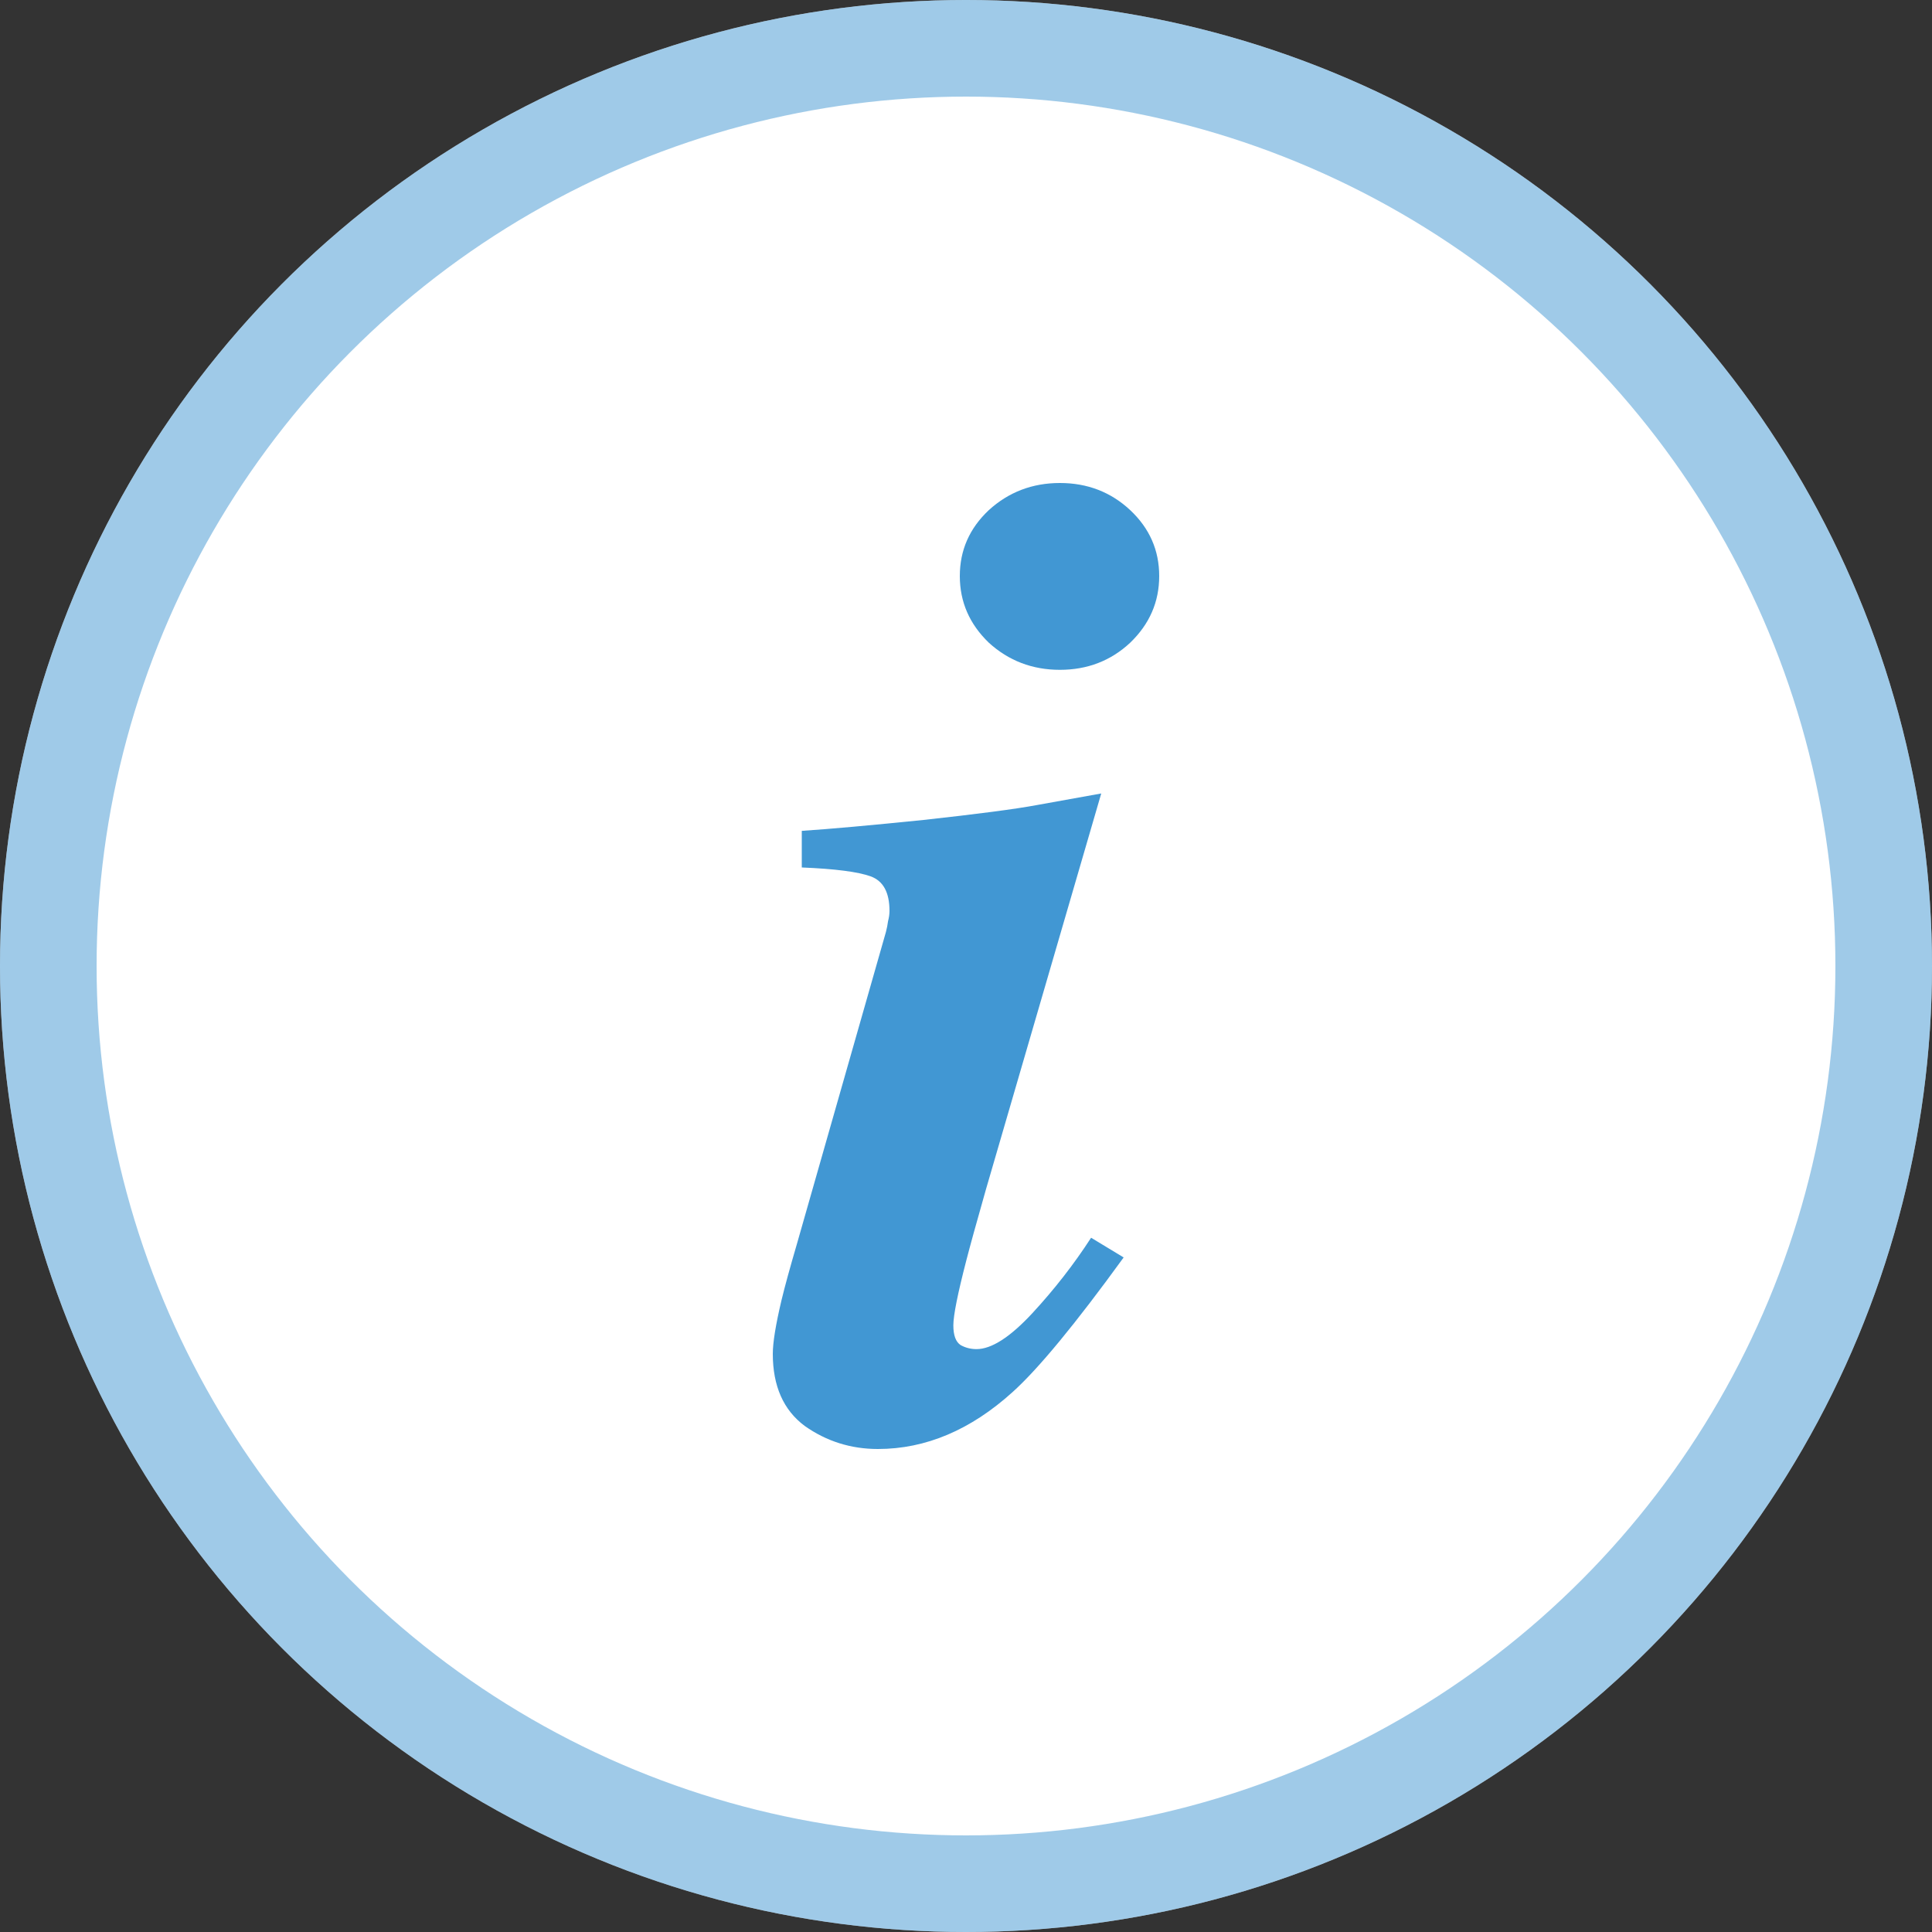
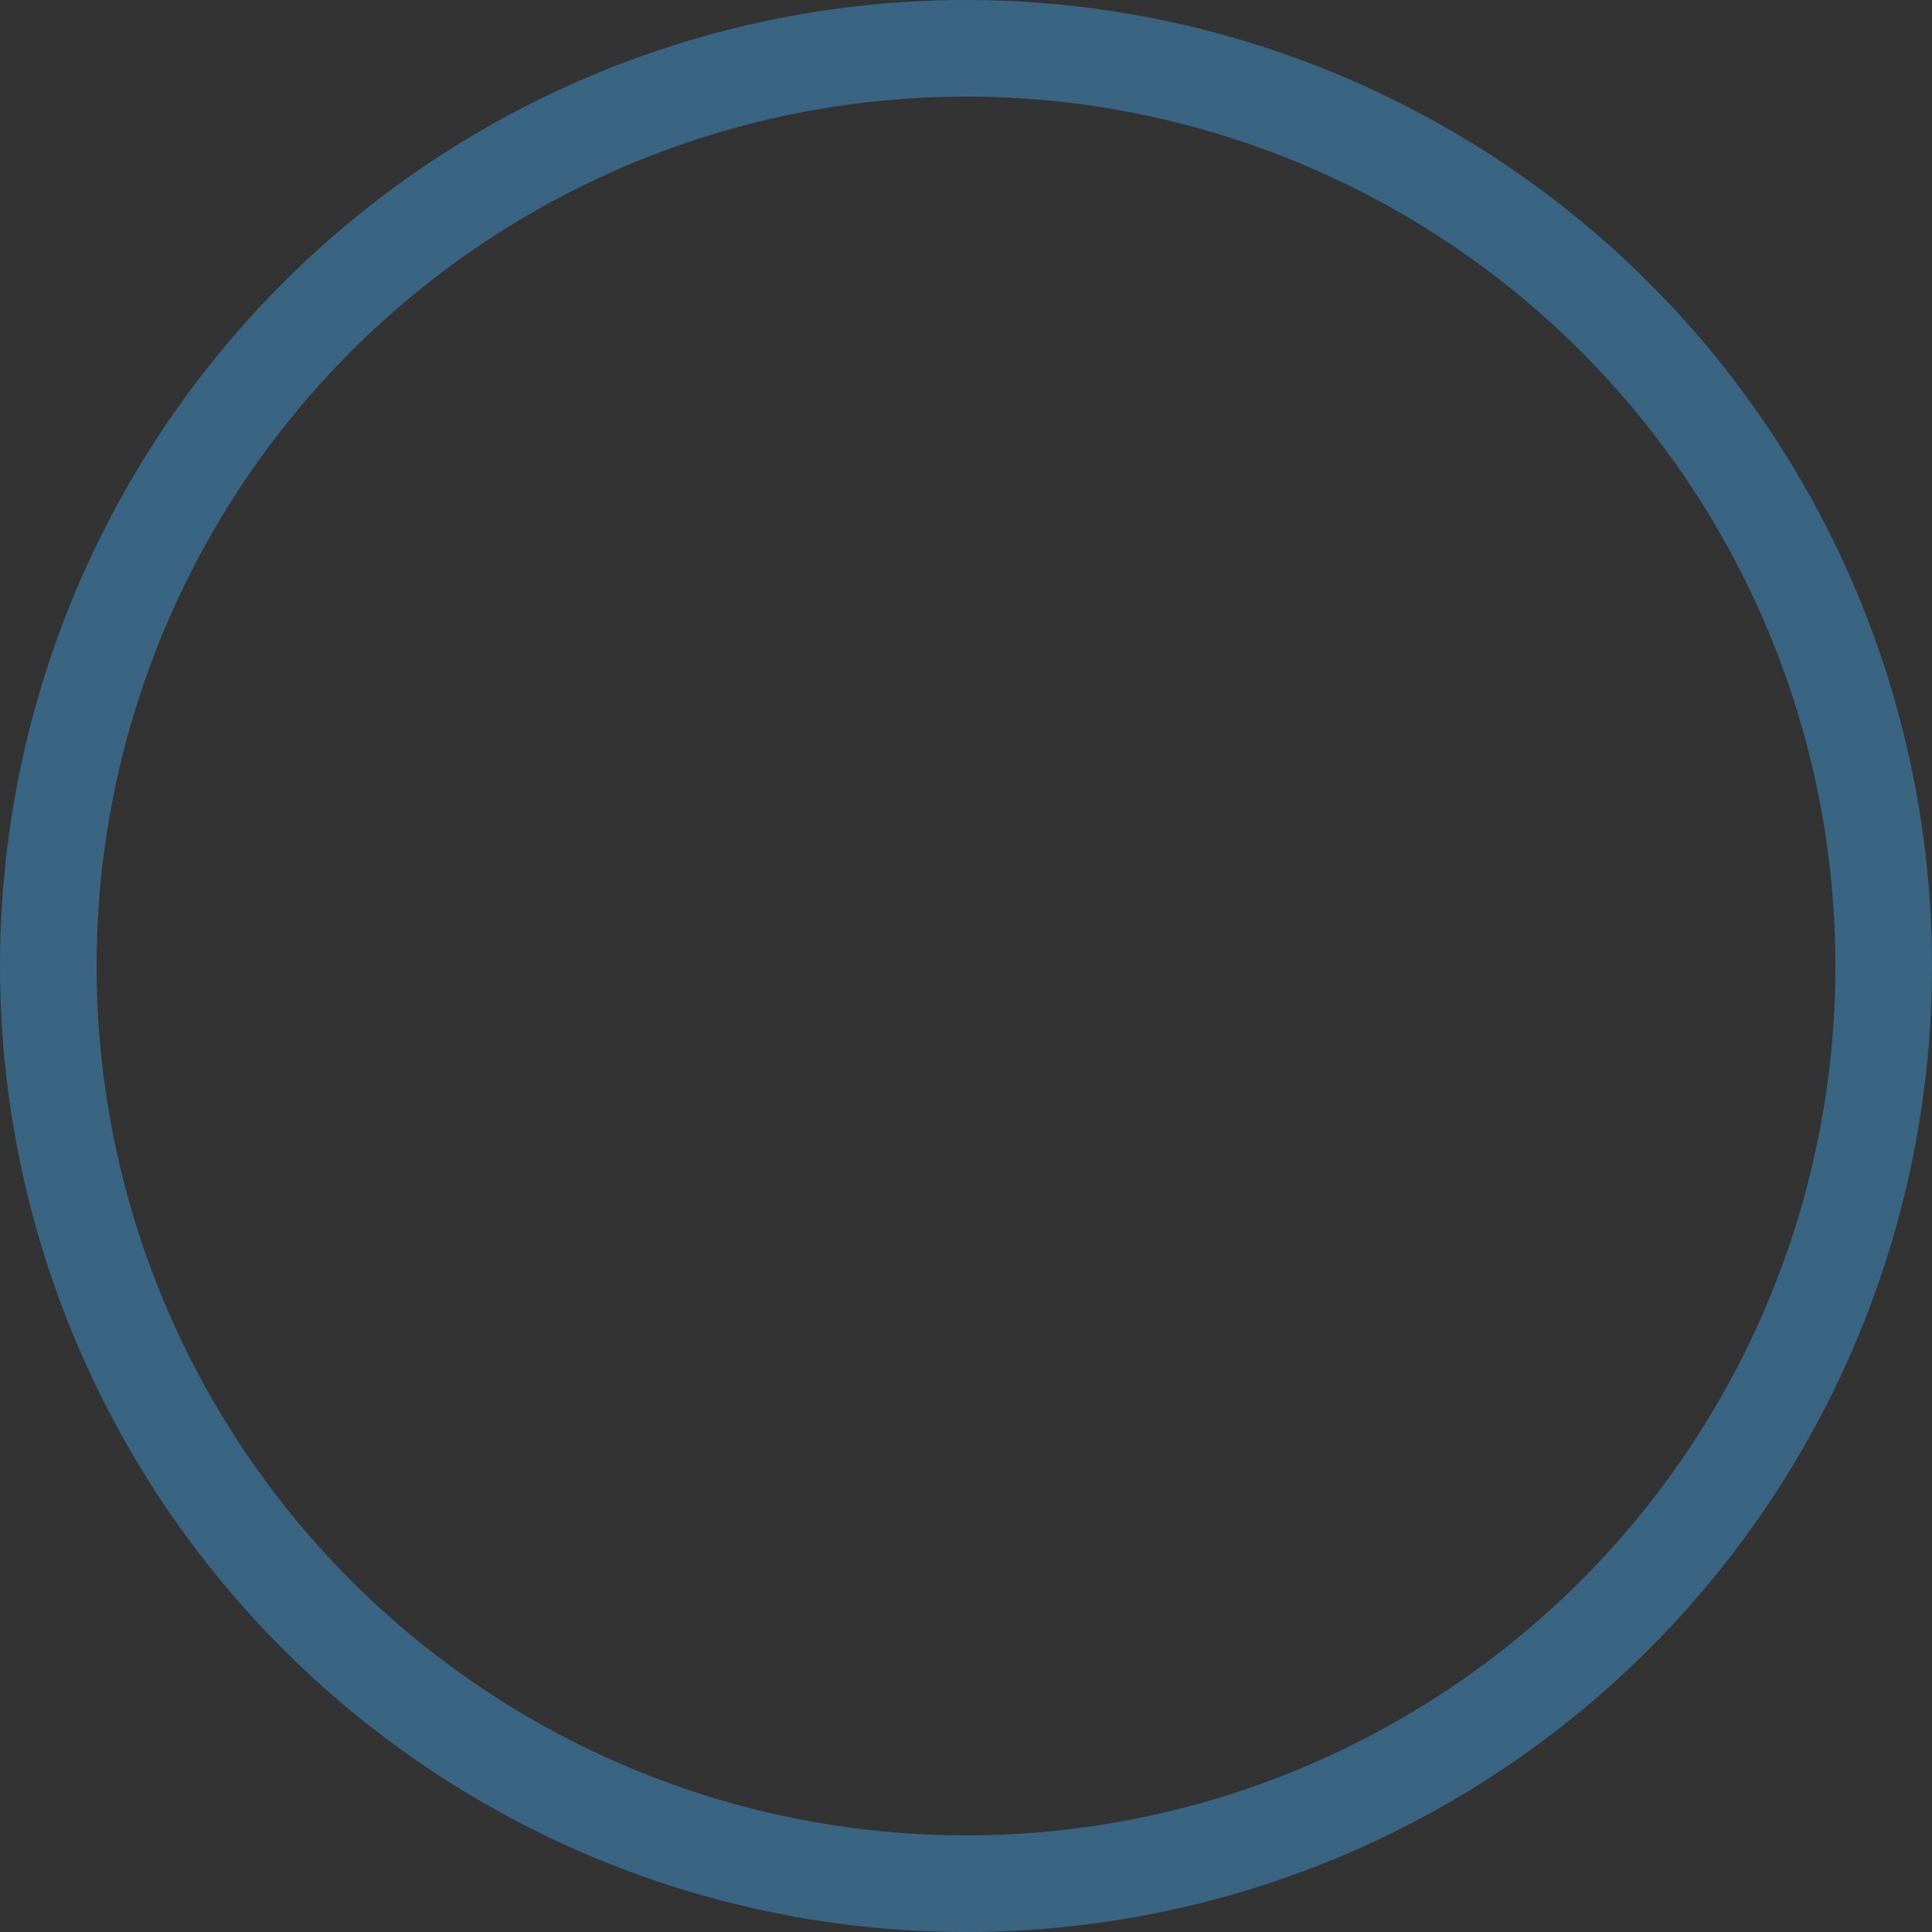
<svg xmlns="http://www.w3.org/2000/svg" width="20" height="20" viewBox="0 0 20 20" fill="none">
  <rect x="0" y="0" width="20" height="20" fill="#333333" stroke="none" />
-   <circle cx="10" cy="10" r="10" fill="white" />
  <circle cx="10" cy="10" r="9.5" stroke="#4197D3" stroke-opacity="0.5" />
-   <path d="M8 14.015C8 13.898 8.03 13.713 8.09 13.46C8.125 13.315 8.178 13.122 8.248 12.883L9.171 9.648C9.181 9.611 9.188 9.573 9.193 9.536C9.203 9.498 9.208 9.463 9.208 9.43C9.208 9.238 9.143 9.119 9.013 9.072C8.883 9.025 8.645 8.994 8.3 8.98V8.601C8.59 8.582 9.011 8.544 9.561 8.488C10.116 8.427 10.509 8.376 10.739 8.333L11.4 8.214L10.206 12.314C10.106 12.665 10.039 12.909 10.004 13.045C9.914 13.392 9.869 13.617 9.869 13.72C9.869 13.823 9.894 13.891 9.944 13.924C9.994 13.952 10.049 13.966 10.109 13.966C10.264 13.966 10.457 13.842 10.687 13.594C10.917 13.345 11.119 13.085 11.295 12.813L11.632 13.017C11.132 13.706 10.749 14.17 10.484 14.409C10.049 14.803 9.583 15 9.088 15C8.808 15 8.555 14.92 8.33 14.761C8.11 14.597 8 14.348 8 14.015ZM10.972 5C11.257 5 11.5 5.094 11.7 5.281C11.9 5.469 12 5.696 12 5.963C12 6.231 11.9 6.46 11.7 6.653C11.5 6.84 11.257 6.934 10.972 6.934C10.687 6.934 10.441 6.84 10.236 6.653C10.036 6.46 9.936 6.231 9.936 5.963C9.936 5.696 10.036 5.469 10.236 5.281C10.441 5.094 10.687 5 10.972 5Z" fill="#4197D3" />
</svg>